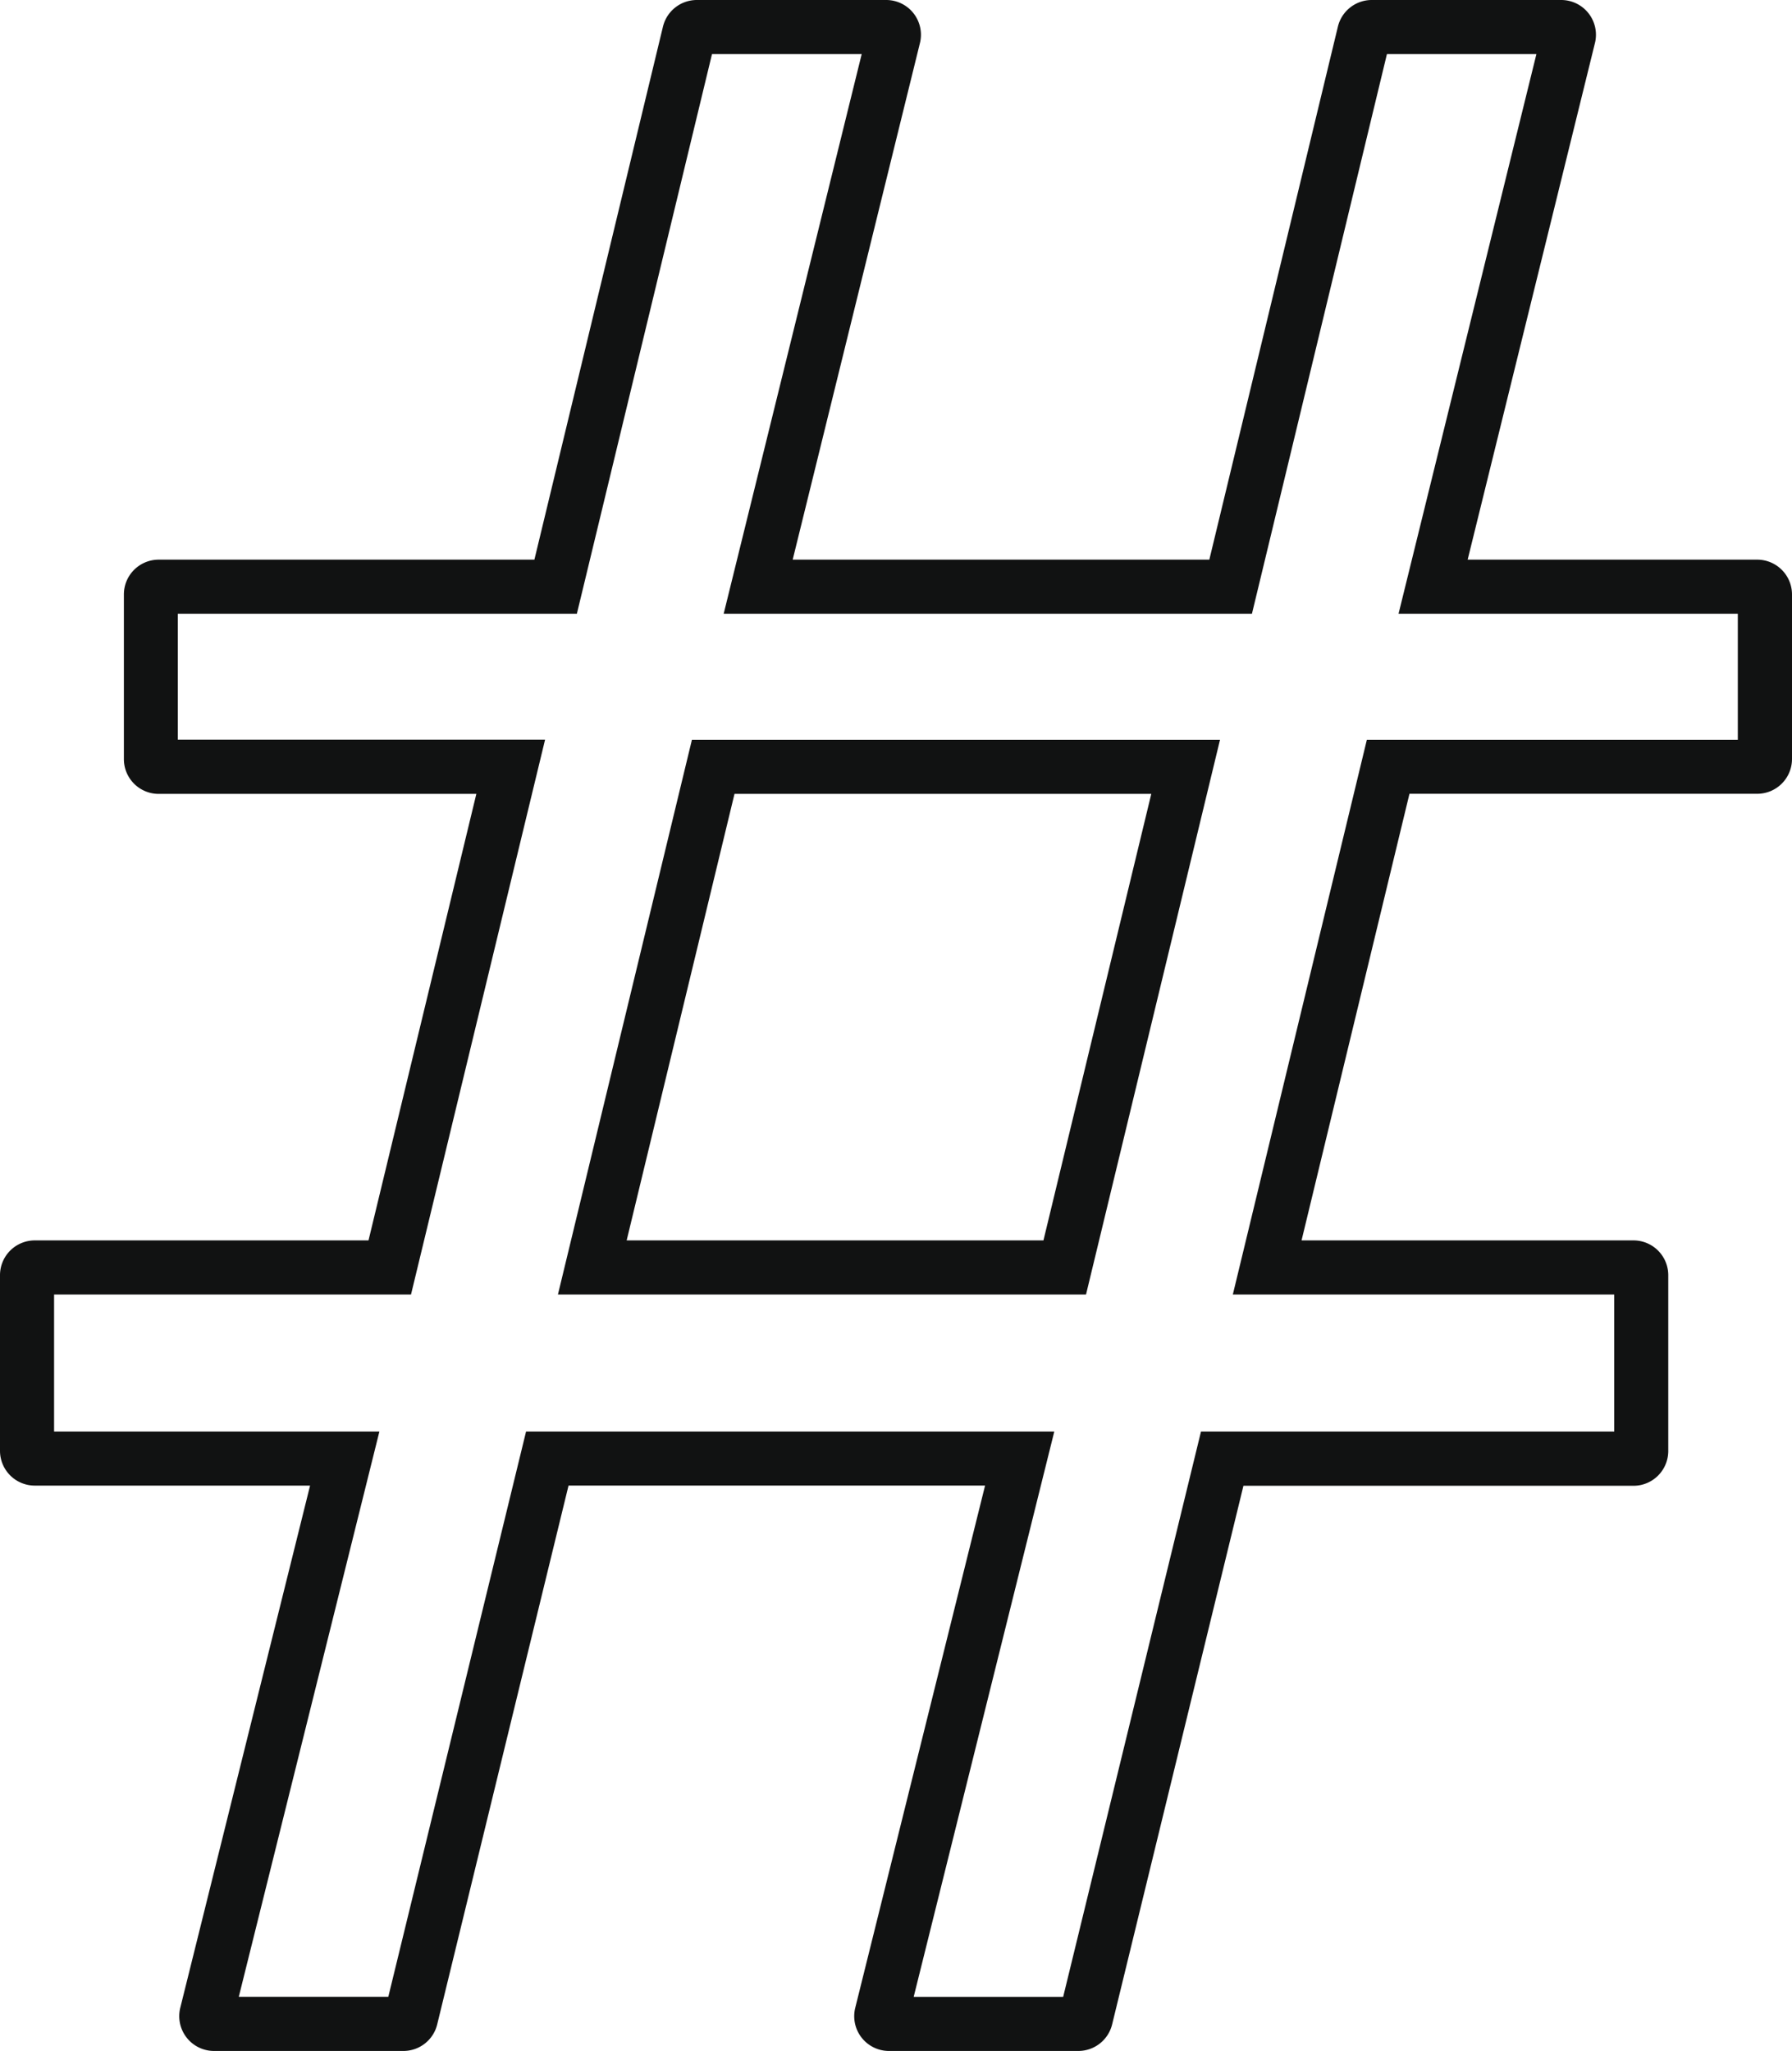
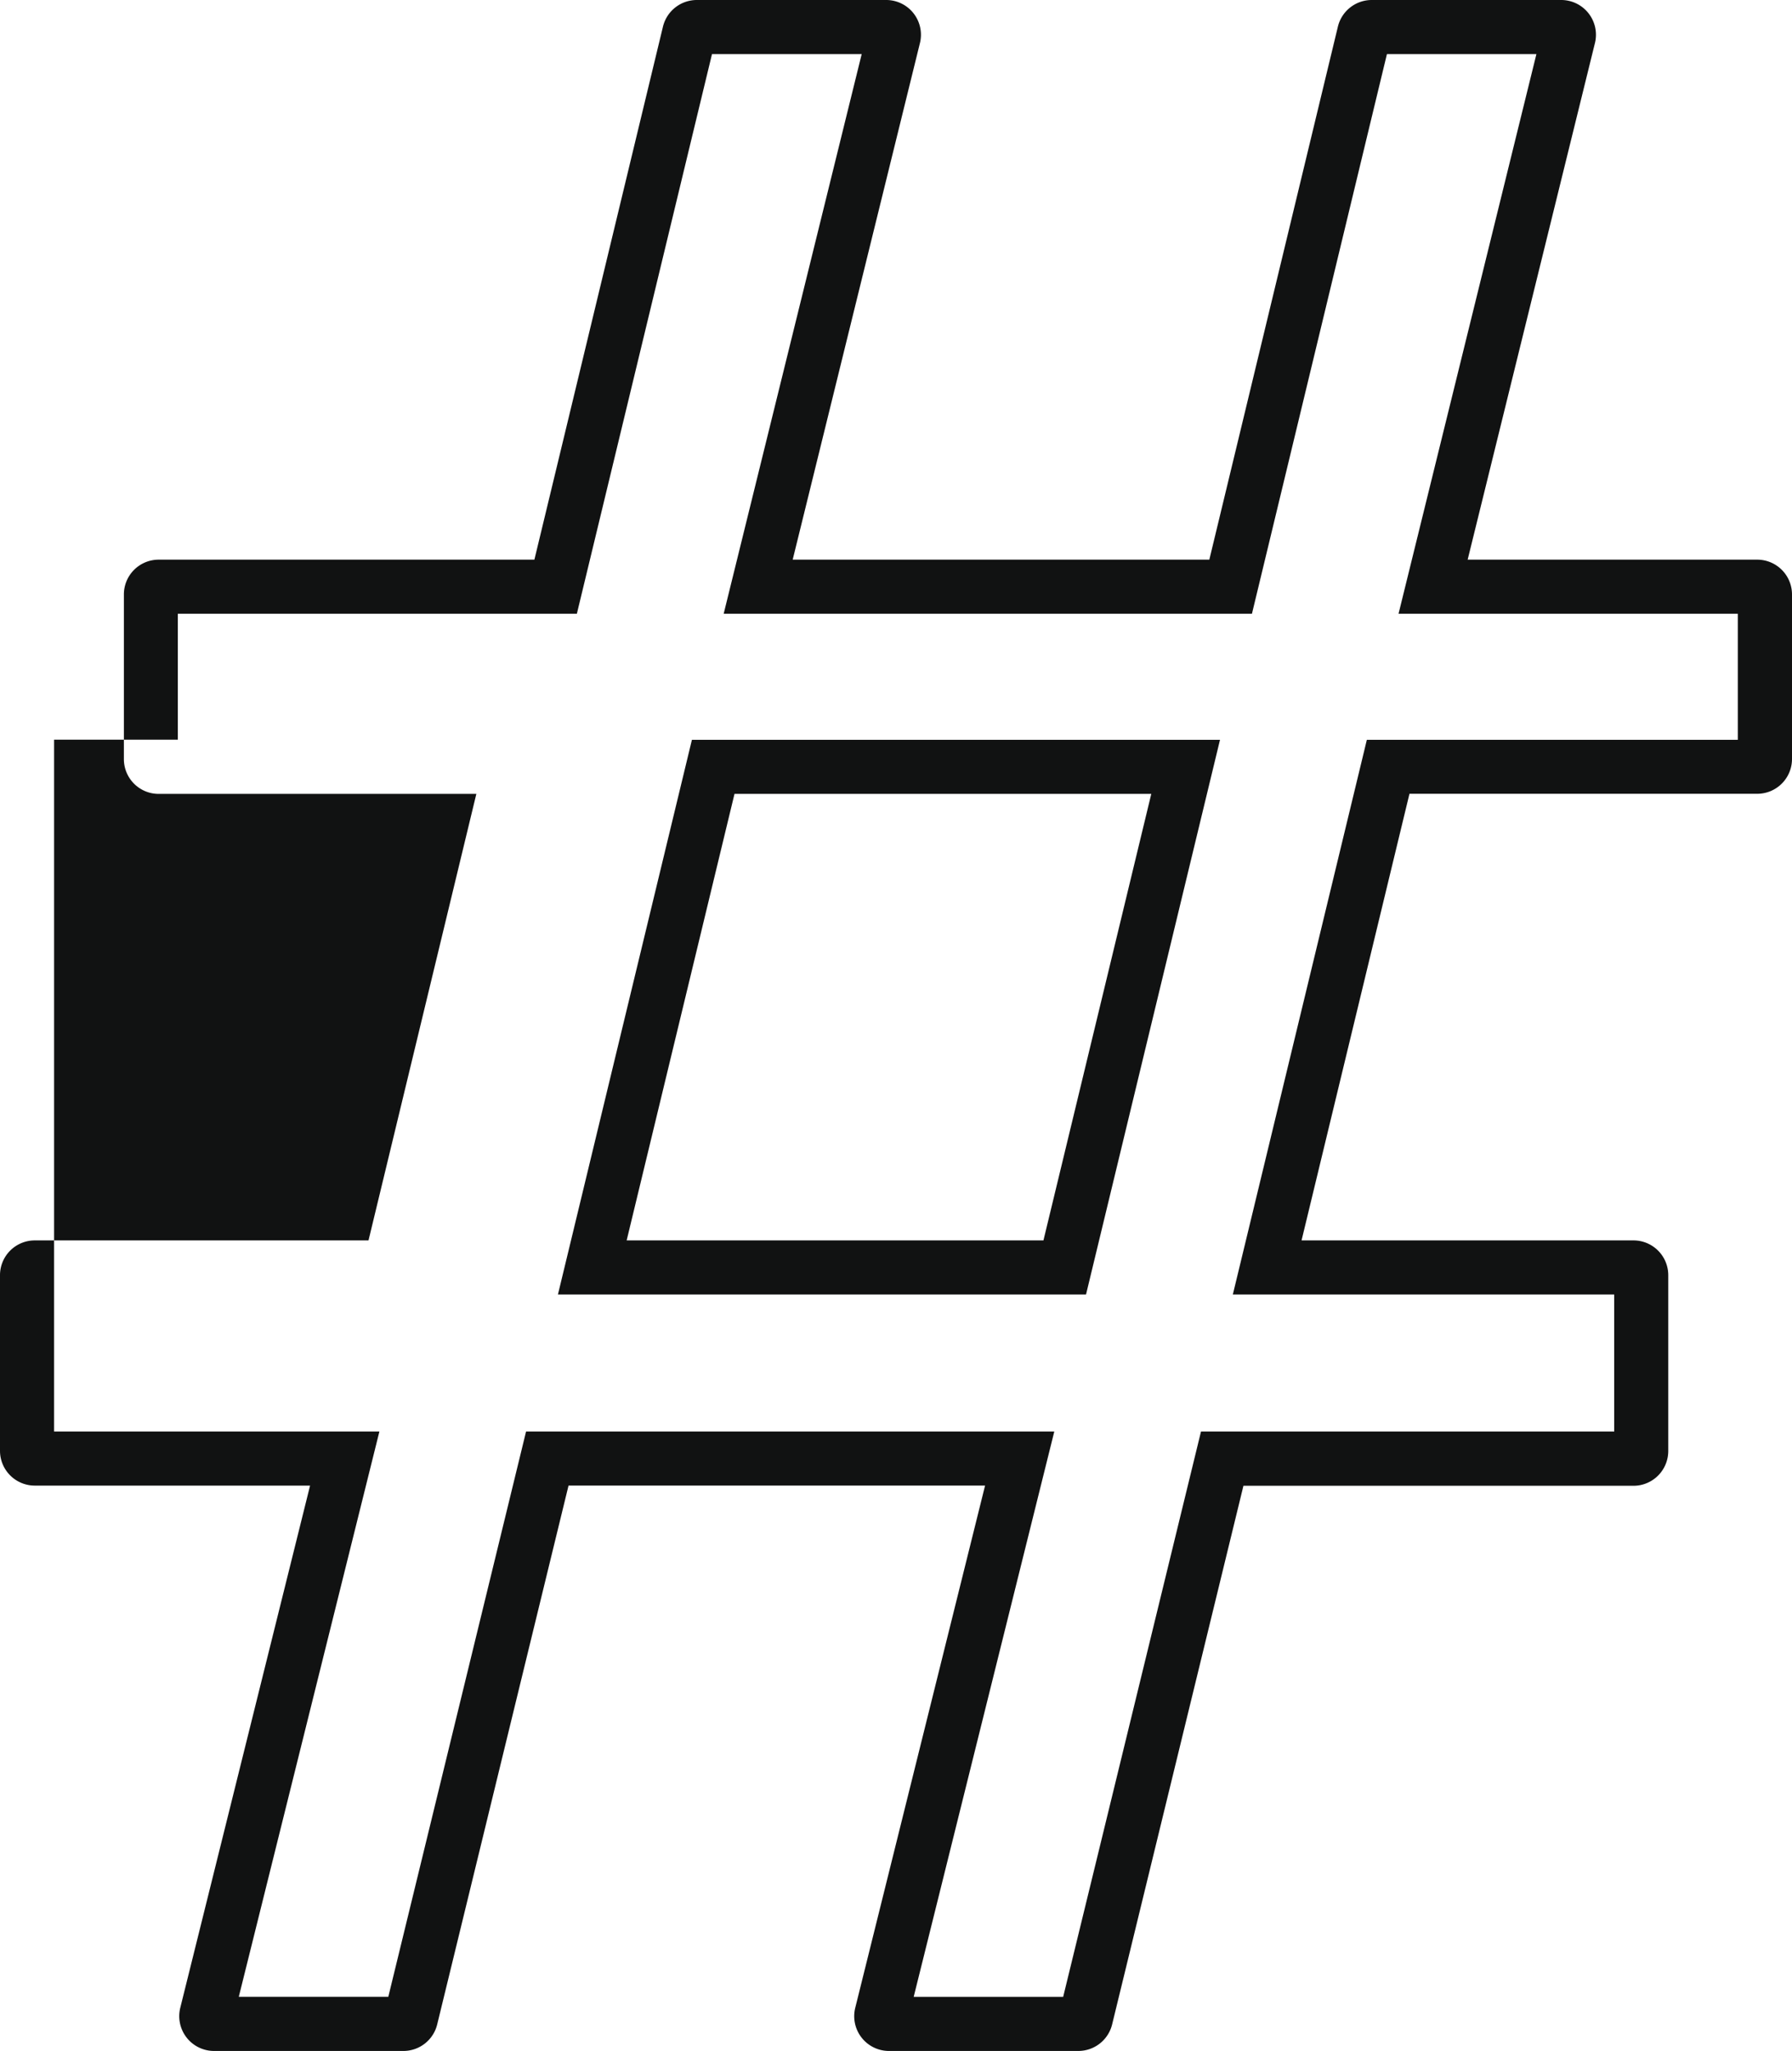
<svg xmlns="http://www.w3.org/2000/svg" width="49.703" height="56.879" viewBox="0 0 49.703 56.879">
-   <path id="Path_71534" data-name="Path 71534" d="M29.908,56.879h-5.25a.964.964,0,0,1-.936-1.2l3.6-14.48H15.769L12.126,56.143a.965.965,0,0,1-.937.736H5.938A.965.965,0,0,1,5,55.682L8.6,41.2H.965A.965.965,0,0,1,0,40.237V35.362A.965.965,0,0,1,.965,34.4h9.256l2.991-12.383H4.4a.965.965,0,0,1-.964-.965V16.486a.965.965,0,0,1,.964-.965H14.822L18.388.738A.967.967,0,0,1,19.326,0h5.252a.964.964,0,0,1,.936,1.2L21.986,15.521H33.542L37.108.738A.966.966,0,0,1,38.046,0H43.3a.964.964,0,0,1,.936,1.2L40.707,15.521h8.032a.965.965,0,0,1,.964.965v4.563a.965.965,0,0,1-.964.965H39.093L36.1,34.4h9.206a.965.965,0,0,1,.965.965v4.875a.965.965,0,0,1-.965.965H34.488L30.846,56.143a.966.966,0,0,1-.938.736m-4.566-1.5h4.146L33.311,39.7H44.772V35.9H34.194l3.717-15.383H48.2V17.021h-9.41L42.614,1.5H38.468L34.724,17.021H20.072L23.9,1.5H19.748L16,17.021H4.932v3.493H15.118L11.4,35.9H1.5V39.7h9.023l-3.9,15.677h4.147L14.591,39.7H29.242ZM30.122,35.9H15.475l3.716-15.383H33.838ZM17.381,34.4h11.56l2.991-12.383H20.372Z" fill="#111212" />
+   <path id="Path_71534" data-name="Path 71534" d="M29.908,56.879h-5.25a.964.964,0,0,1-.936-1.2l3.6-14.48H15.769L12.126,56.143a.965.965,0,0,1-.937.736H5.938A.965.965,0,0,1,5,55.682L8.6,41.2H.965A.965.965,0,0,1,0,40.237V35.362A.965.965,0,0,1,.965,34.4h9.256l2.991-12.383H4.4a.965.965,0,0,1-.964-.965V16.486a.965.965,0,0,1,.964-.965H14.822L18.388.738A.967.967,0,0,1,19.326,0h5.252a.964.964,0,0,1,.936,1.2L21.986,15.521H33.542L37.108.738A.966.966,0,0,1,38.046,0H43.3a.964.964,0,0,1,.936,1.2L40.707,15.521h8.032a.965.965,0,0,1,.964.965v4.563a.965.965,0,0,1-.964.965H39.093L36.1,34.4h9.206a.965.965,0,0,1,.965.965v4.875a.965.965,0,0,1-.965.965H34.488L30.846,56.143a.966.966,0,0,1-.938.736m-4.566-1.5h4.146L33.311,39.7H44.772V35.9H34.194l3.717-15.383H48.2V17.021h-9.41L42.614,1.5H38.468L34.724,17.021H20.072L23.9,1.5H19.748L16,17.021H4.932v3.493H15.118H1.5V39.7h9.023l-3.9,15.677h4.147L14.591,39.7H29.242ZM30.122,35.9H15.475l3.716-15.383H33.838ZM17.381,34.4h11.56l2.991-12.383H20.372Z" fill="#111212" />
</svg>